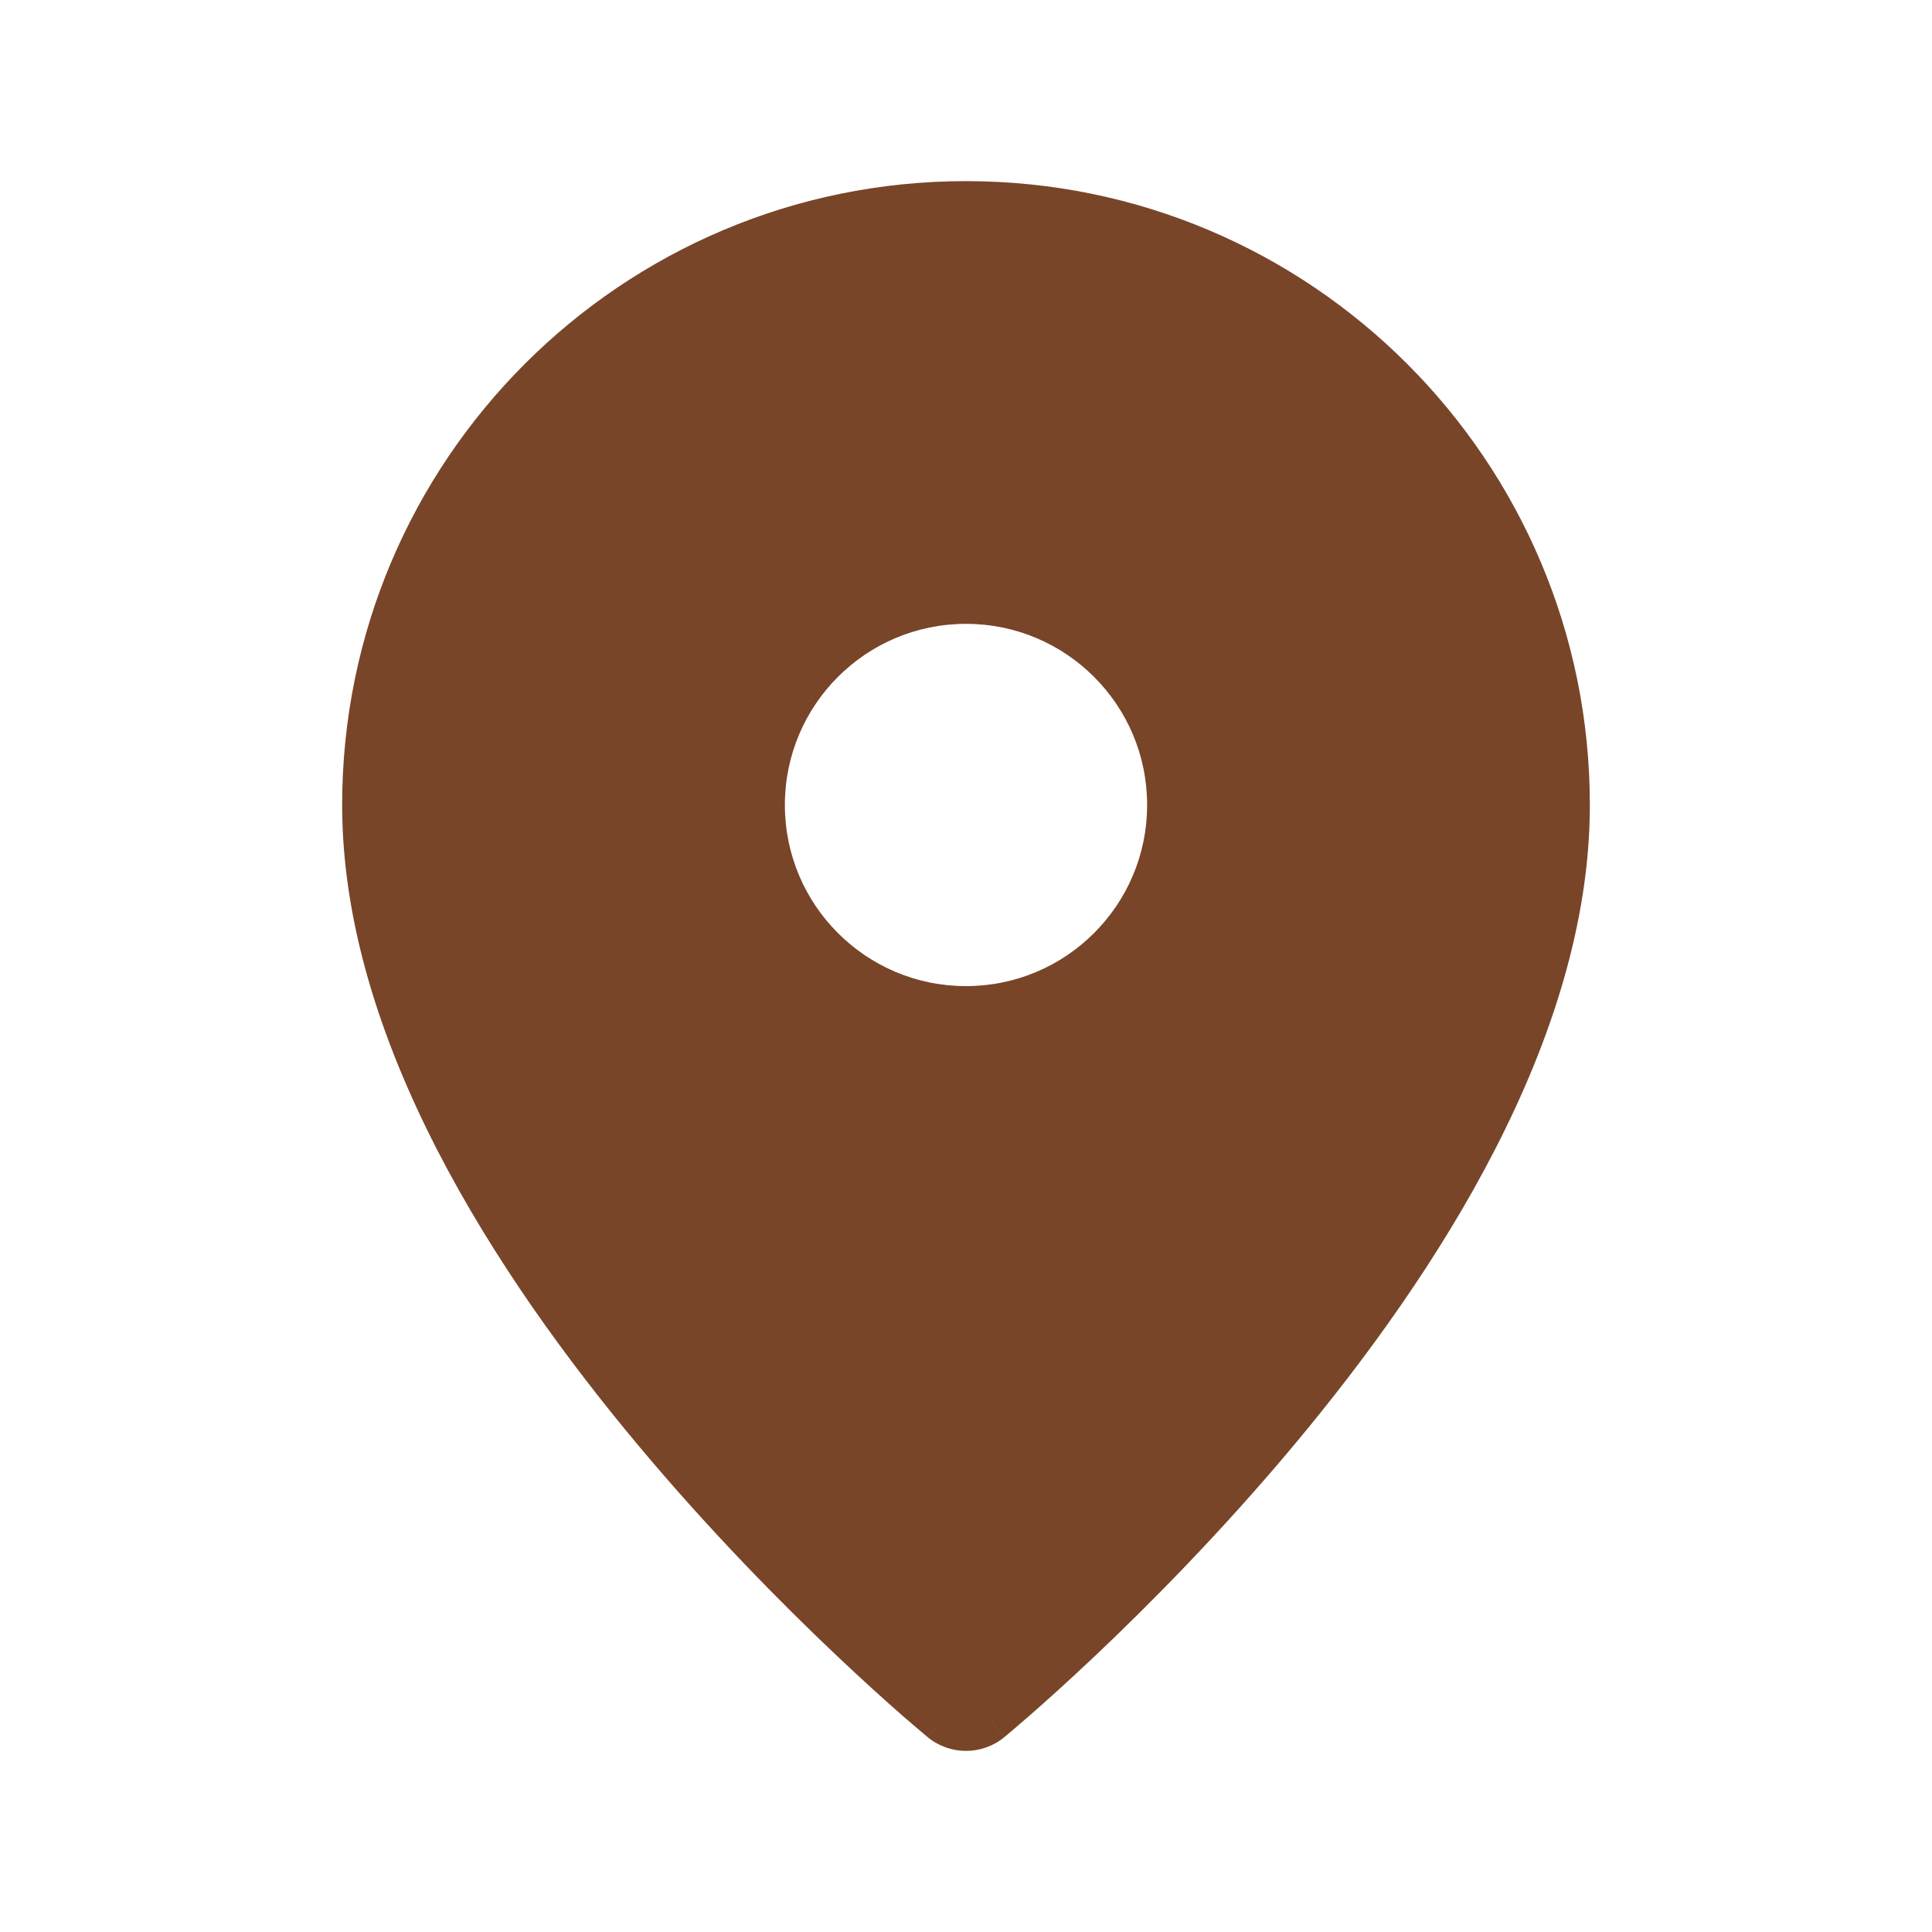
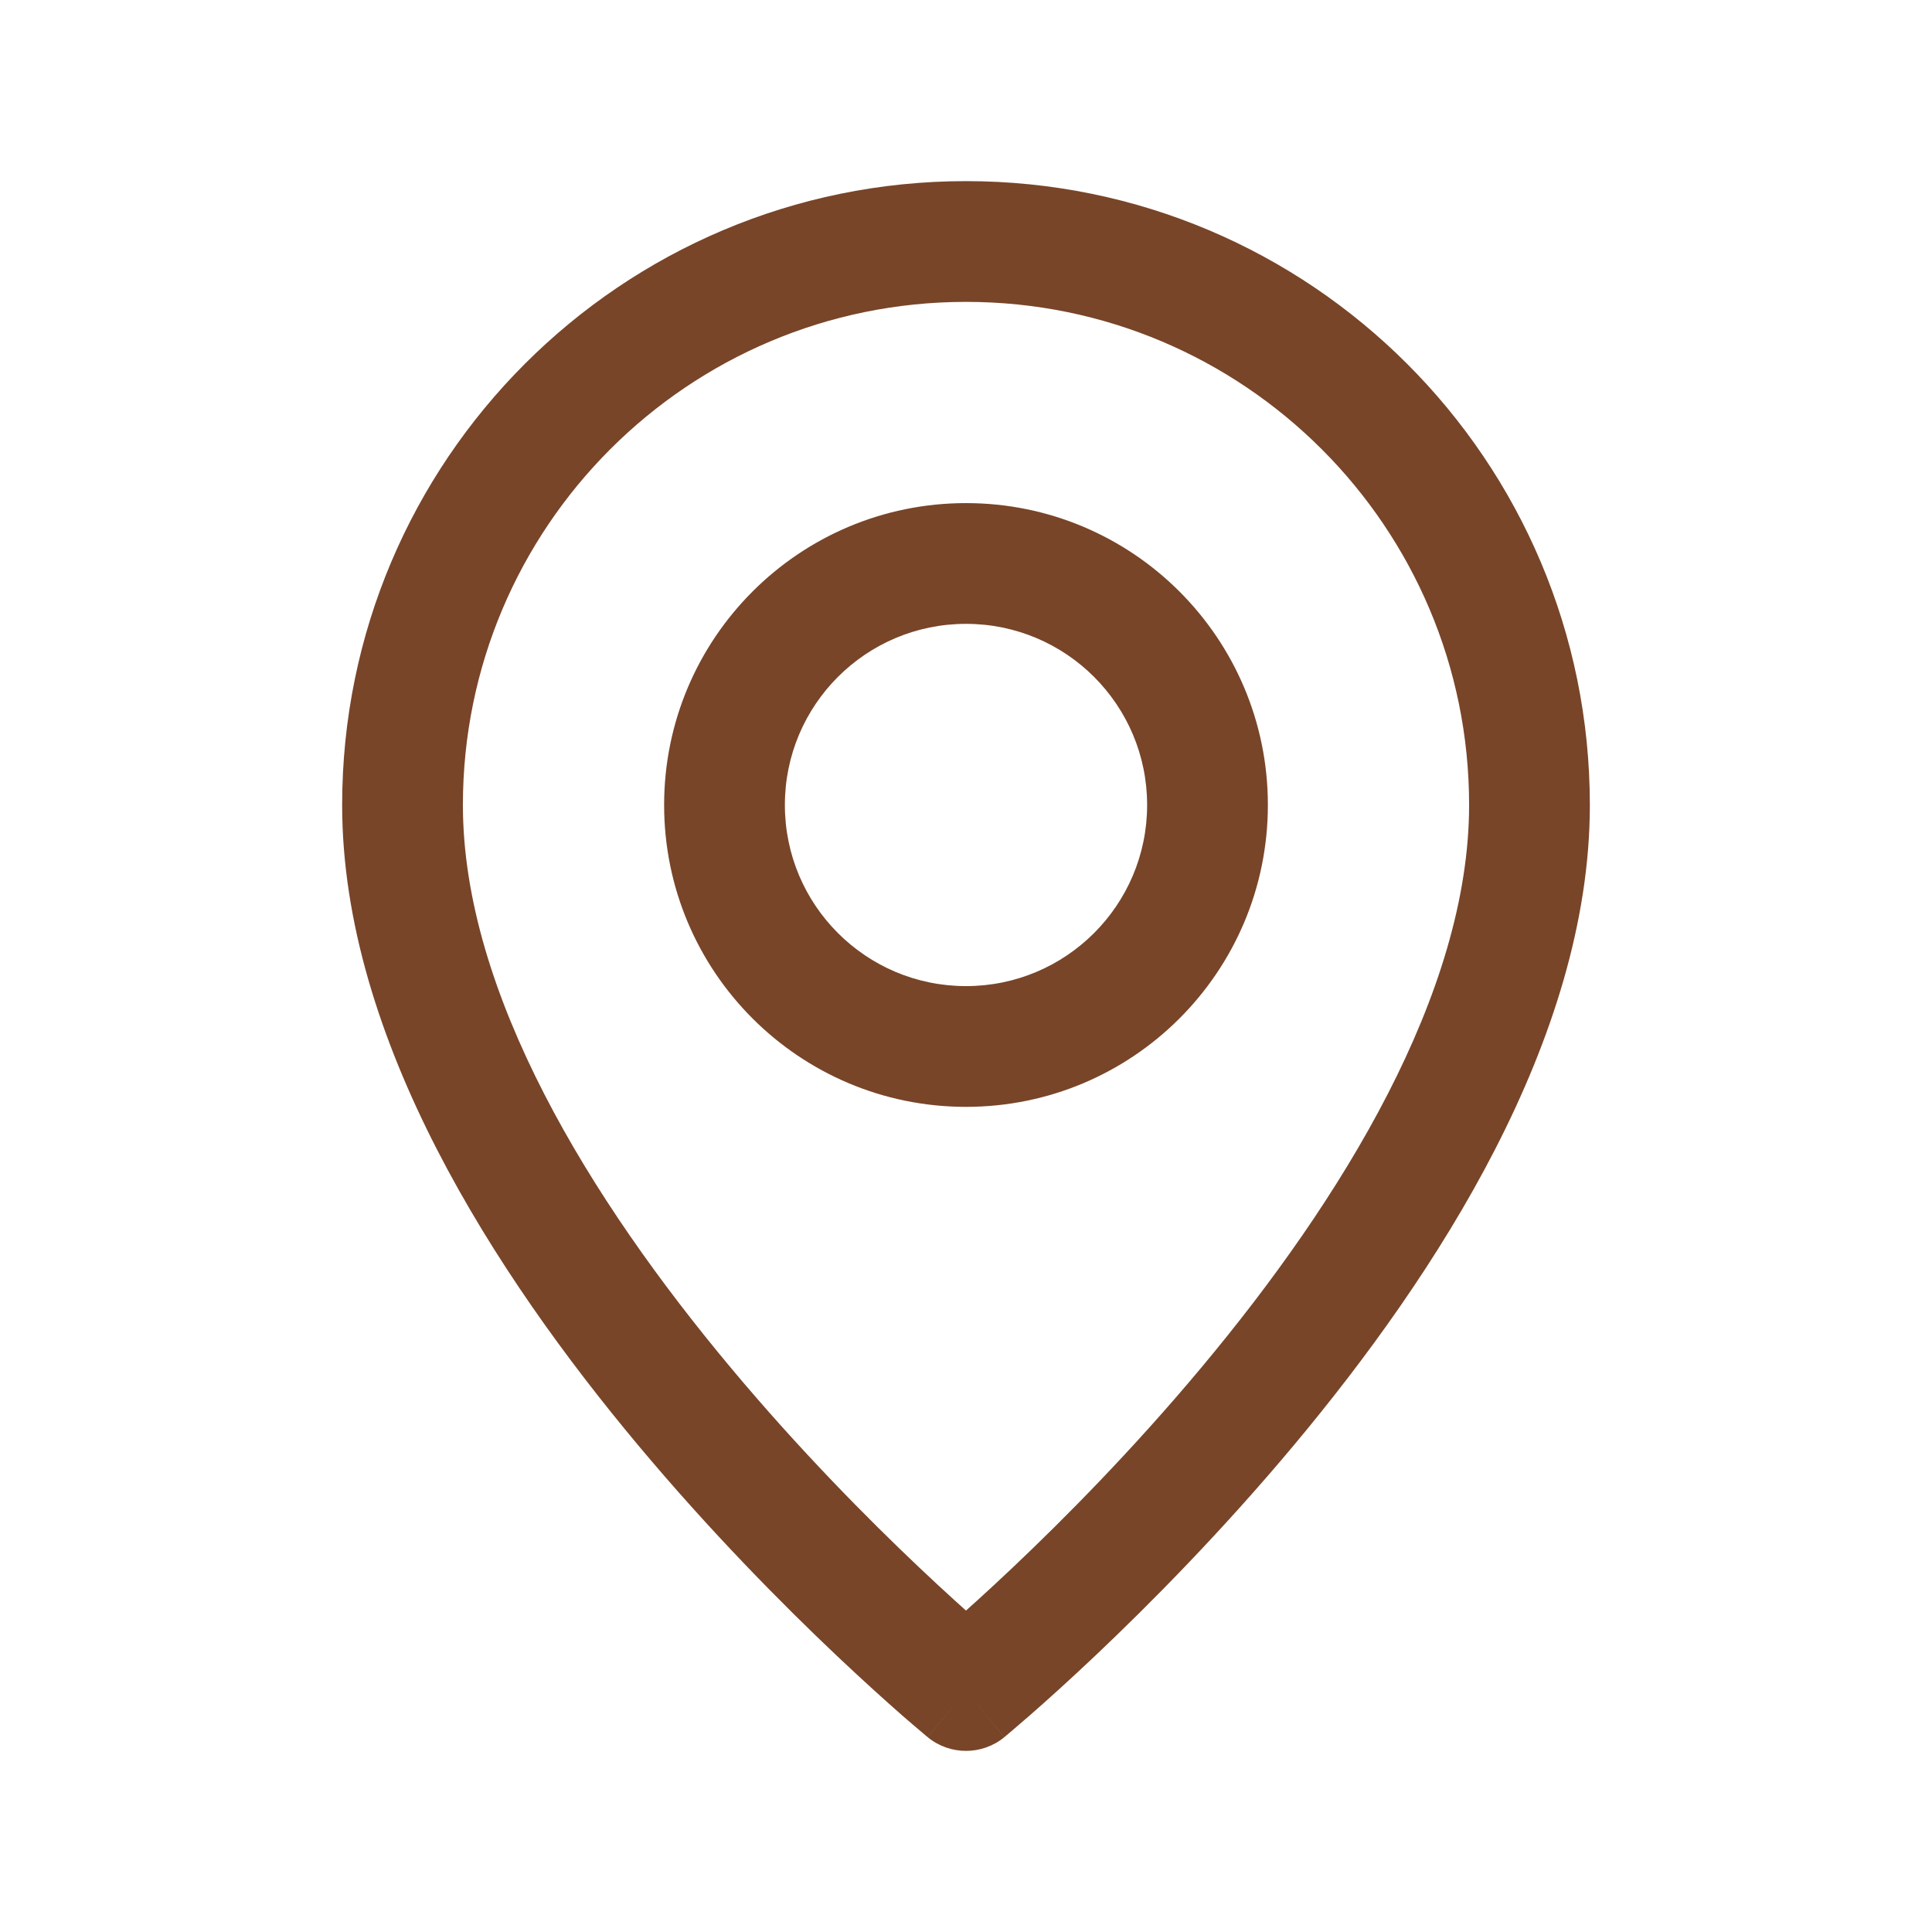
<svg xmlns="http://www.w3.org/2000/svg" width="32" height="32" viewBox="0 0 32 32" fill="none">
-   <path fill-rule="evenodd" clip-rule="evenodd" d="M6.667 13.333C6.667 20.333 16 28 16 28C16 28 25.333 20.333 25.333 13.333C25.333 8.179 21.154 4 16 4C10.845 4 6.667 8.179 6.667 13.333ZM12 13.333C12 15.543 13.791 17.333 16 17.333C18.209 17.333 20 15.543 20 13.333C20 11.124 18.209 9.333 16 9.333C13.791 9.333 12 11.124 12 13.333Z" fill="#784529" />
-   <path d="M16 28L15.365 28.773C15.734 29.076 16.266 29.076 16.635 28.773L16 28ZM16 28C16.635 27.227 16.635 27.227 16.635 27.227C16.635 27.227 16.635 27.227 16.635 27.227C16.635 27.227 16.635 27.227 16.634 27.227C16.634 27.226 16.632 27.225 16.631 27.224C16.627 27.221 16.621 27.216 16.613 27.21C16.598 27.197 16.573 27.176 16.541 27.149C16.477 27.094 16.381 27.012 16.257 26.904C16.011 26.689 15.656 26.37 15.229 25.966C14.374 25.157 13.236 24.009 12.101 22.65C9.783 19.877 7.667 16.451 7.667 13.333H5.667C5.667 17.215 8.217 21.123 10.566 23.933C11.764 25.366 12.959 26.572 13.854 27.419C14.302 27.843 14.677 28.179 14.94 28.41C15.072 28.525 15.177 28.614 15.249 28.675C15.285 28.706 15.313 28.73 15.333 28.746C15.343 28.754 15.35 28.76 15.356 28.765C15.358 28.767 15.361 28.769 15.362 28.77C15.363 28.771 15.364 28.771 15.364 28.772C15.364 28.772 15.364 28.772 15.365 28.772C15.365 28.773 15.365 28.773 16 28ZM24.333 13.333C24.333 16.451 22.217 19.877 19.899 22.65C18.764 24.009 17.626 25.157 16.771 25.966C16.344 26.37 15.989 26.689 15.742 26.904C15.619 27.012 15.523 27.094 15.459 27.149C15.426 27.176 15.402 27.197 15.386 27.21C15.379 27.216 15.373 27.221 15.369 27.224C15.367 27.225 15.366 27.226 15.365 27.227C15.365 27.227 15.365 27.227 15.365 27.227C15.365 27.227 15.365 27.227 15.365 27.227C15.365 27.227 15.365 27.227 16 28C16.635 28.773 16.635 28.773 16.635 28.772C16.635 28.772 16.635 28.772 16.636 28.772C16.636 28.771 16.637 28.771 16.638 28.77C16.639 28.769 16.641 28.767 16.644 28.765C16.649 28.76 16.657 28.754 16.667 28.746C16.686 28.73 16.715 28.706 16.751 28.675C16.823 28.614 16.927 28.525 17.059 28.41C17.323 28.179 17.698 27.843 18.146 27.419C19.04 26.572 20.236 25.366 21.434 23.933C23.783 21.123 26.333 17.215 26.333 13.333H24.333ZM16 5C20.602 5 24.333 8.731 24.333 13.333H26.333C26.333 7.626 21.707 3 16 3V5ZM7.667 13.333C7.667 8.731 11.398 5 16 5V3C10.293 3 5.667 7.626 5.667 13.333H7.667ZM16 16.333C14.343 16.333 13 14.99 13 13.333H11C11 16.095 13.238 18.333 16 18.333V16.333ZM19 13.333C19 14.99 17.657 16.333 16 16.333V18.333C18.762 18.333 21 16.095 21 13.333H19ZM16 10.333C17.657 10.333 19 11.676 19 13.333H21C21 10.572 18.762 8.333 16 8.333V10.333ZM13 13.333C13 11.676 14.343 10.333 16 10.333V8.333C13.238 8.333 11 10.572 11 13.333H13Z" fill="#784529" />
+   <path d="M16 28L15.365 28.773C15.734 29.076 16.266 29.076 16.635 28.773L16 28ZM16 28C16.635 27.227 16.635 27.227 16.635 27.227C16.635 27.227 16.635 27.227 16.635 27.227C16.635 27.227 16.635 27.227 16.634 27.227C16.634 27.226 16.632 27.225 16.631 27.224C16.627 27.221 16.621 27.216 16.613 27.21C16.598 27.197 16.573 27.176 16.541 27.149C16.477 27.094 16.381 27.012 16.257 26.904C16.011 26.689 15.656 26.37 15.229 25.966C14.374 25.157 13.236 24.009 12.101 22.65C9.783 19.877 7.667 16.451 7.667 13.333H5.667C5.667 17.215 8.217 21.123 10.566 23.933C11.764 25.366 12.959 26.572 13.854 27.419C14.302 27.843 14.677 28.179 14.94 28.41C15.072 28.525 15.177 28.614 15.249 28.675C15.285 28.706 15.313 28.73 15.333 28.746C15.343 28.754 15.35 28.76 15.356 28.765C15.358 28.767 15.361 28.769 15.362 28.77C15.363 28.771 15.364 28.771 15.364 28.772C15.364 28.772 15.364 28.772 15.365 28.772C15.365 28.773 15.365 28.773 16 28ZM24.333 13.333C24.333 16.451 22.217 19.877 19.899 22.65C18.764 24.009 17.626 25.157 16.771 25.966C16.344 26.37 15.989 26.689 15.742 26.904C15.619 27.012 15.523 27.094 15.459 27.149C15.426 27.176 15.402 27.197 15.386 27.21C15.379 27.216 15.373 27.221 15.369 27.224C15.367 27.225 15.366 27.226 15.365 27.227C15.365 27.227 15.365 27.227 15.365 27.227C15.365 27.227 15.365 27.227 15.365 27.227C15.365 27.227 15.365 27.227 16 28C16.635 28.773 16.635 28.773 16.635 28.772C16.635 28.772 16.635 28.772 16.636 28.772C16.636 28.771 16.637 28.771 16.638 28.77C16.639 28.769 16.641 28.767 16.644 28.765C16.649 28.76 16.657 28.754 16.667 28.746C16.686 28.73 16.715 28.706 16.751 28.675C16.823 28.614 16.927 28.525 17.059 28.41C17.323 28.179 17.698 27.843 18.146 27.419C19.04 26.572 20.236 25.366 21.434 23.933C23.783 21.123 26.333 17.215 26.333 13.333H24.333ZM16 5C20.602 5 24.333 8.731 24.333 13.333H26.333C26.333 7.626 21.707 3 16 3V5ZM7.667 13.333C7.667 8.731 11.398 5 16 5V3C10.293 3 5.667 7.626 5.667 13.333H7.667ZM16 16.333C14.343 16.333 13 14.99 13 13.333H11C11 16.095 13.238 18.333 16 18.333V16.333ZM19 13.333C19 14.99 17.657 16.333 16 16.333V18.333C18.762 18.333 21 16.095 21 13.333H19ZM16 10.333C17.657 10.333 19 11.676 19 13.333H21C21 10.572 18.762 8.333 16 8.333V10.333M13 13.333C13 11.676 14.343 10.333 16 10.333V8.333C13.238 8.333 11 10.572 11 13.333H13Z" fill="#784529" />
</svg>